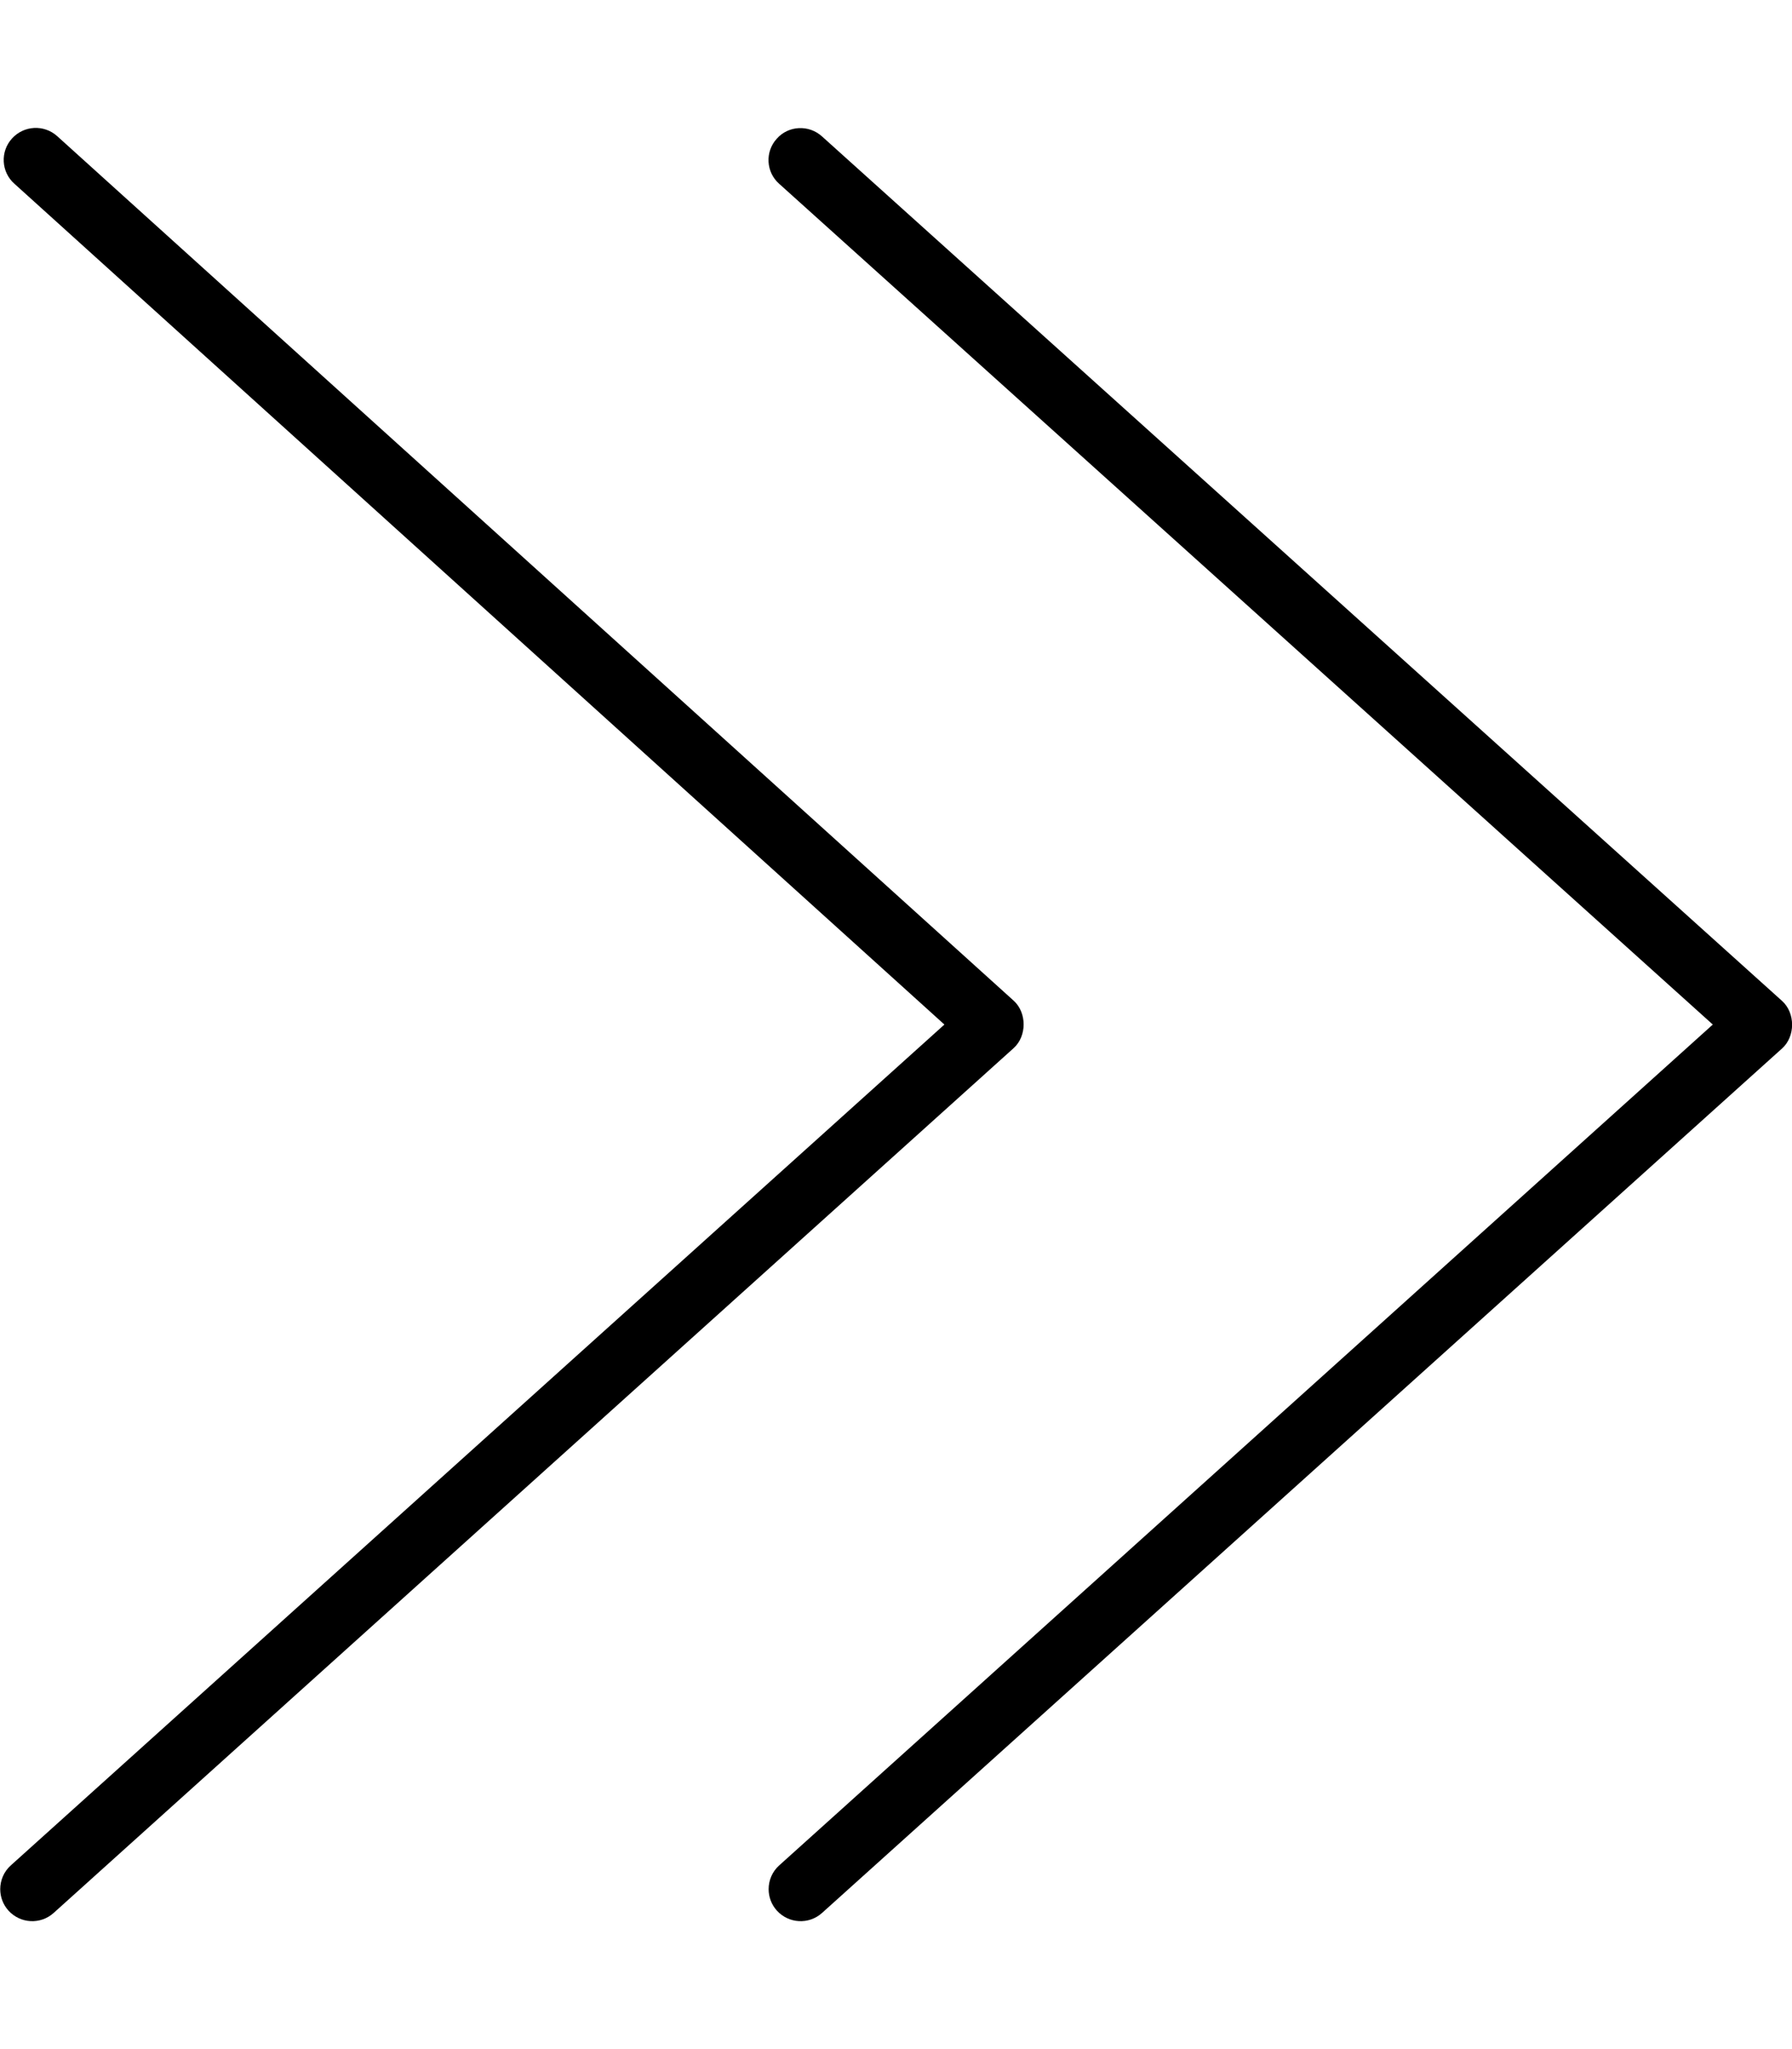
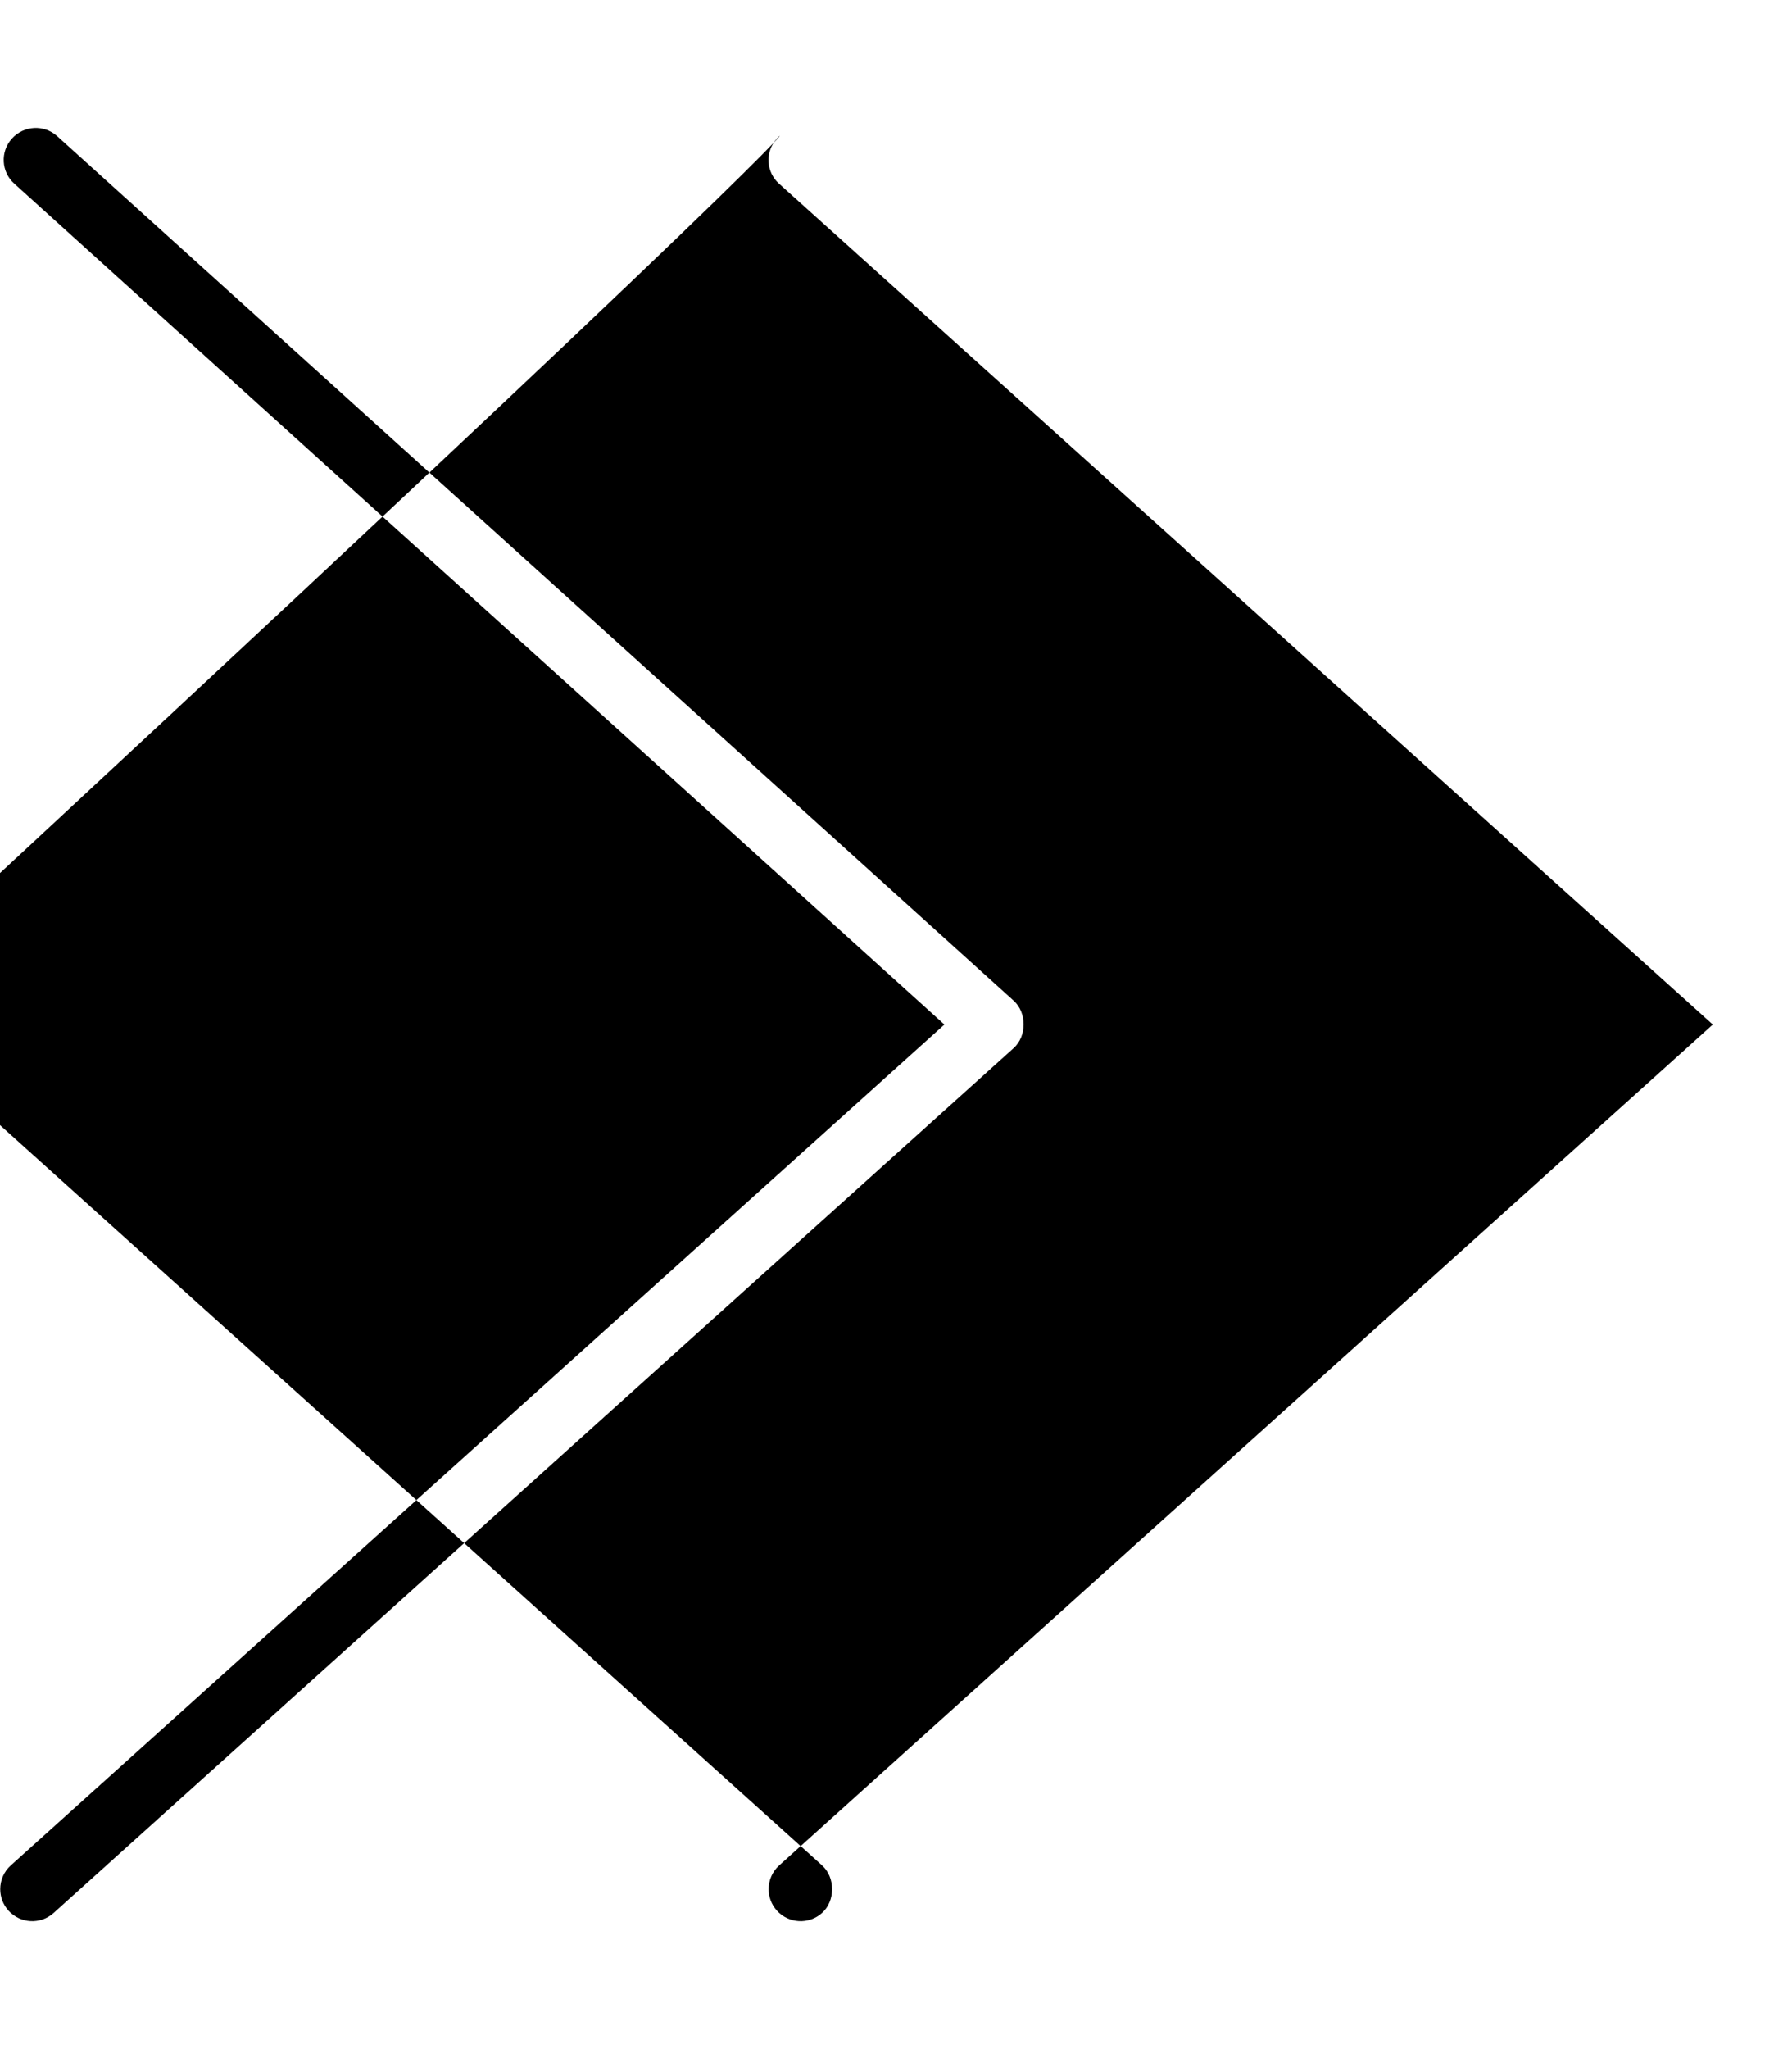
<svg xmlns="http://www.w3.org/2000/svg" viewBox="0 0 448 512">
-   <path d="M194.8 45.93L428.2 256l-233.4 210.1c-1.75 1.563-2.641 3.75-2.641 5.938c0 1.906 .672 3.813 2.047 5.344c2.969 3.281 8.016 3.563 11.31 .594l240-216c3.344-3 3.344-8.875 0-11.88l-240-216C202.2 31.09 197.1 31.37 194.2 34.65C191.2 37.93 191.5 43.03 194.8 45.93zM253.4 261.9c3.344-3 3.344-8.875 0-11.88l-239.1-216c-3.297-2.969-8.344-2.688-11.31 .594c-2.984 3.281-2.688 8.375 .594 11.28L236.1 256l-233.4 210.1c-1.75 1.563-2.641 3.75-2.641 5.938c0 1.906 .672 3.813 2.047 5.344c2.969 3.281 8.016 3.563 11.31 .594L253.4 261.9z" />
+   <path d="M194.8 45.93L428.2 256l-233.4 210.1c-1.75 1.563-2.641 3.75-2.641 5.938c0 1.906 .672 3.813 2.047 5.344c2.969 3.281 8.016 3.563 11.31 .594c3.344-3 3.344-8.875 0-11.88l-240-216C202.2 31.09 197.1 31.37 194.2 34.65C191.2 37.93 191.5 43.03 194.8 45.93zM253.4 261.9c3.344-3 3.344-8.875 0-11.88l-239.1-216c-3.297-2.969-8.344-2.688-11.31 .594c-2.984 3.281-2.688 8.375 .594 11.28L236.1 256l-233.4 210.1c-1.75 1.563-2.641 3.75-2.641 5.938c0 1.906 .672 3.813 2.047 5.344c2.969 3.281 8.016 3.563 11.31 .594L253.4 261.9z" />
</svg>